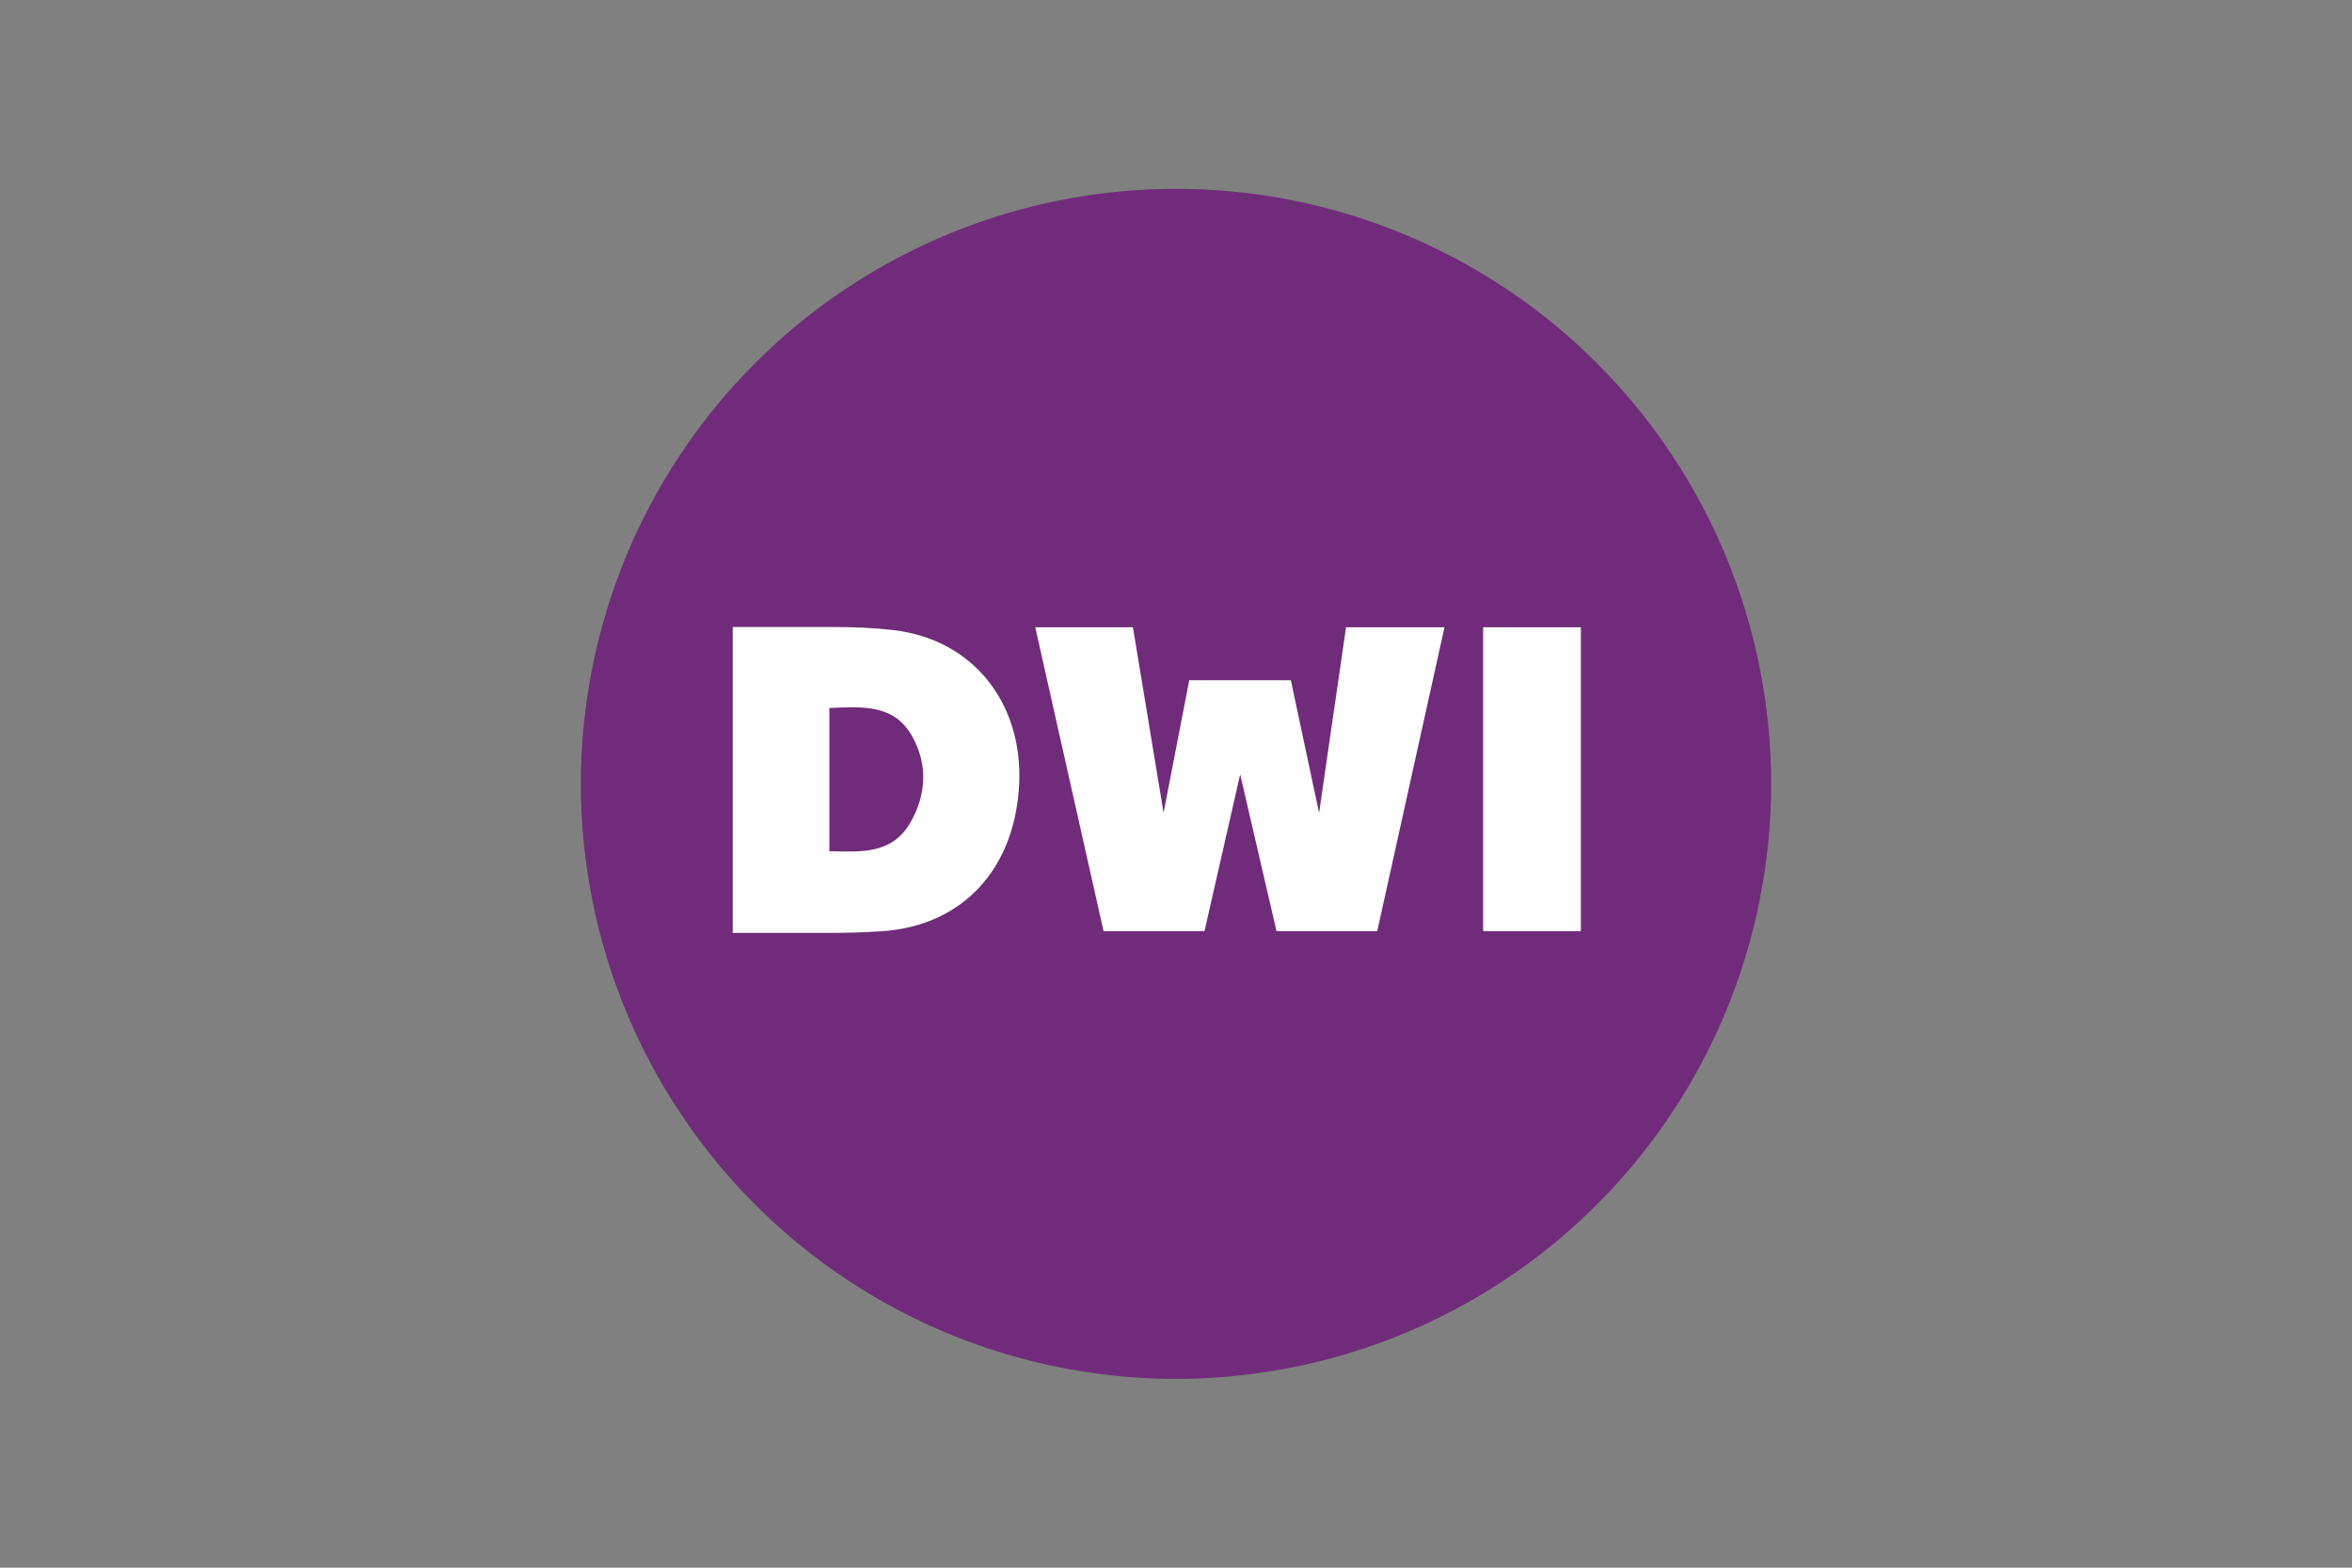
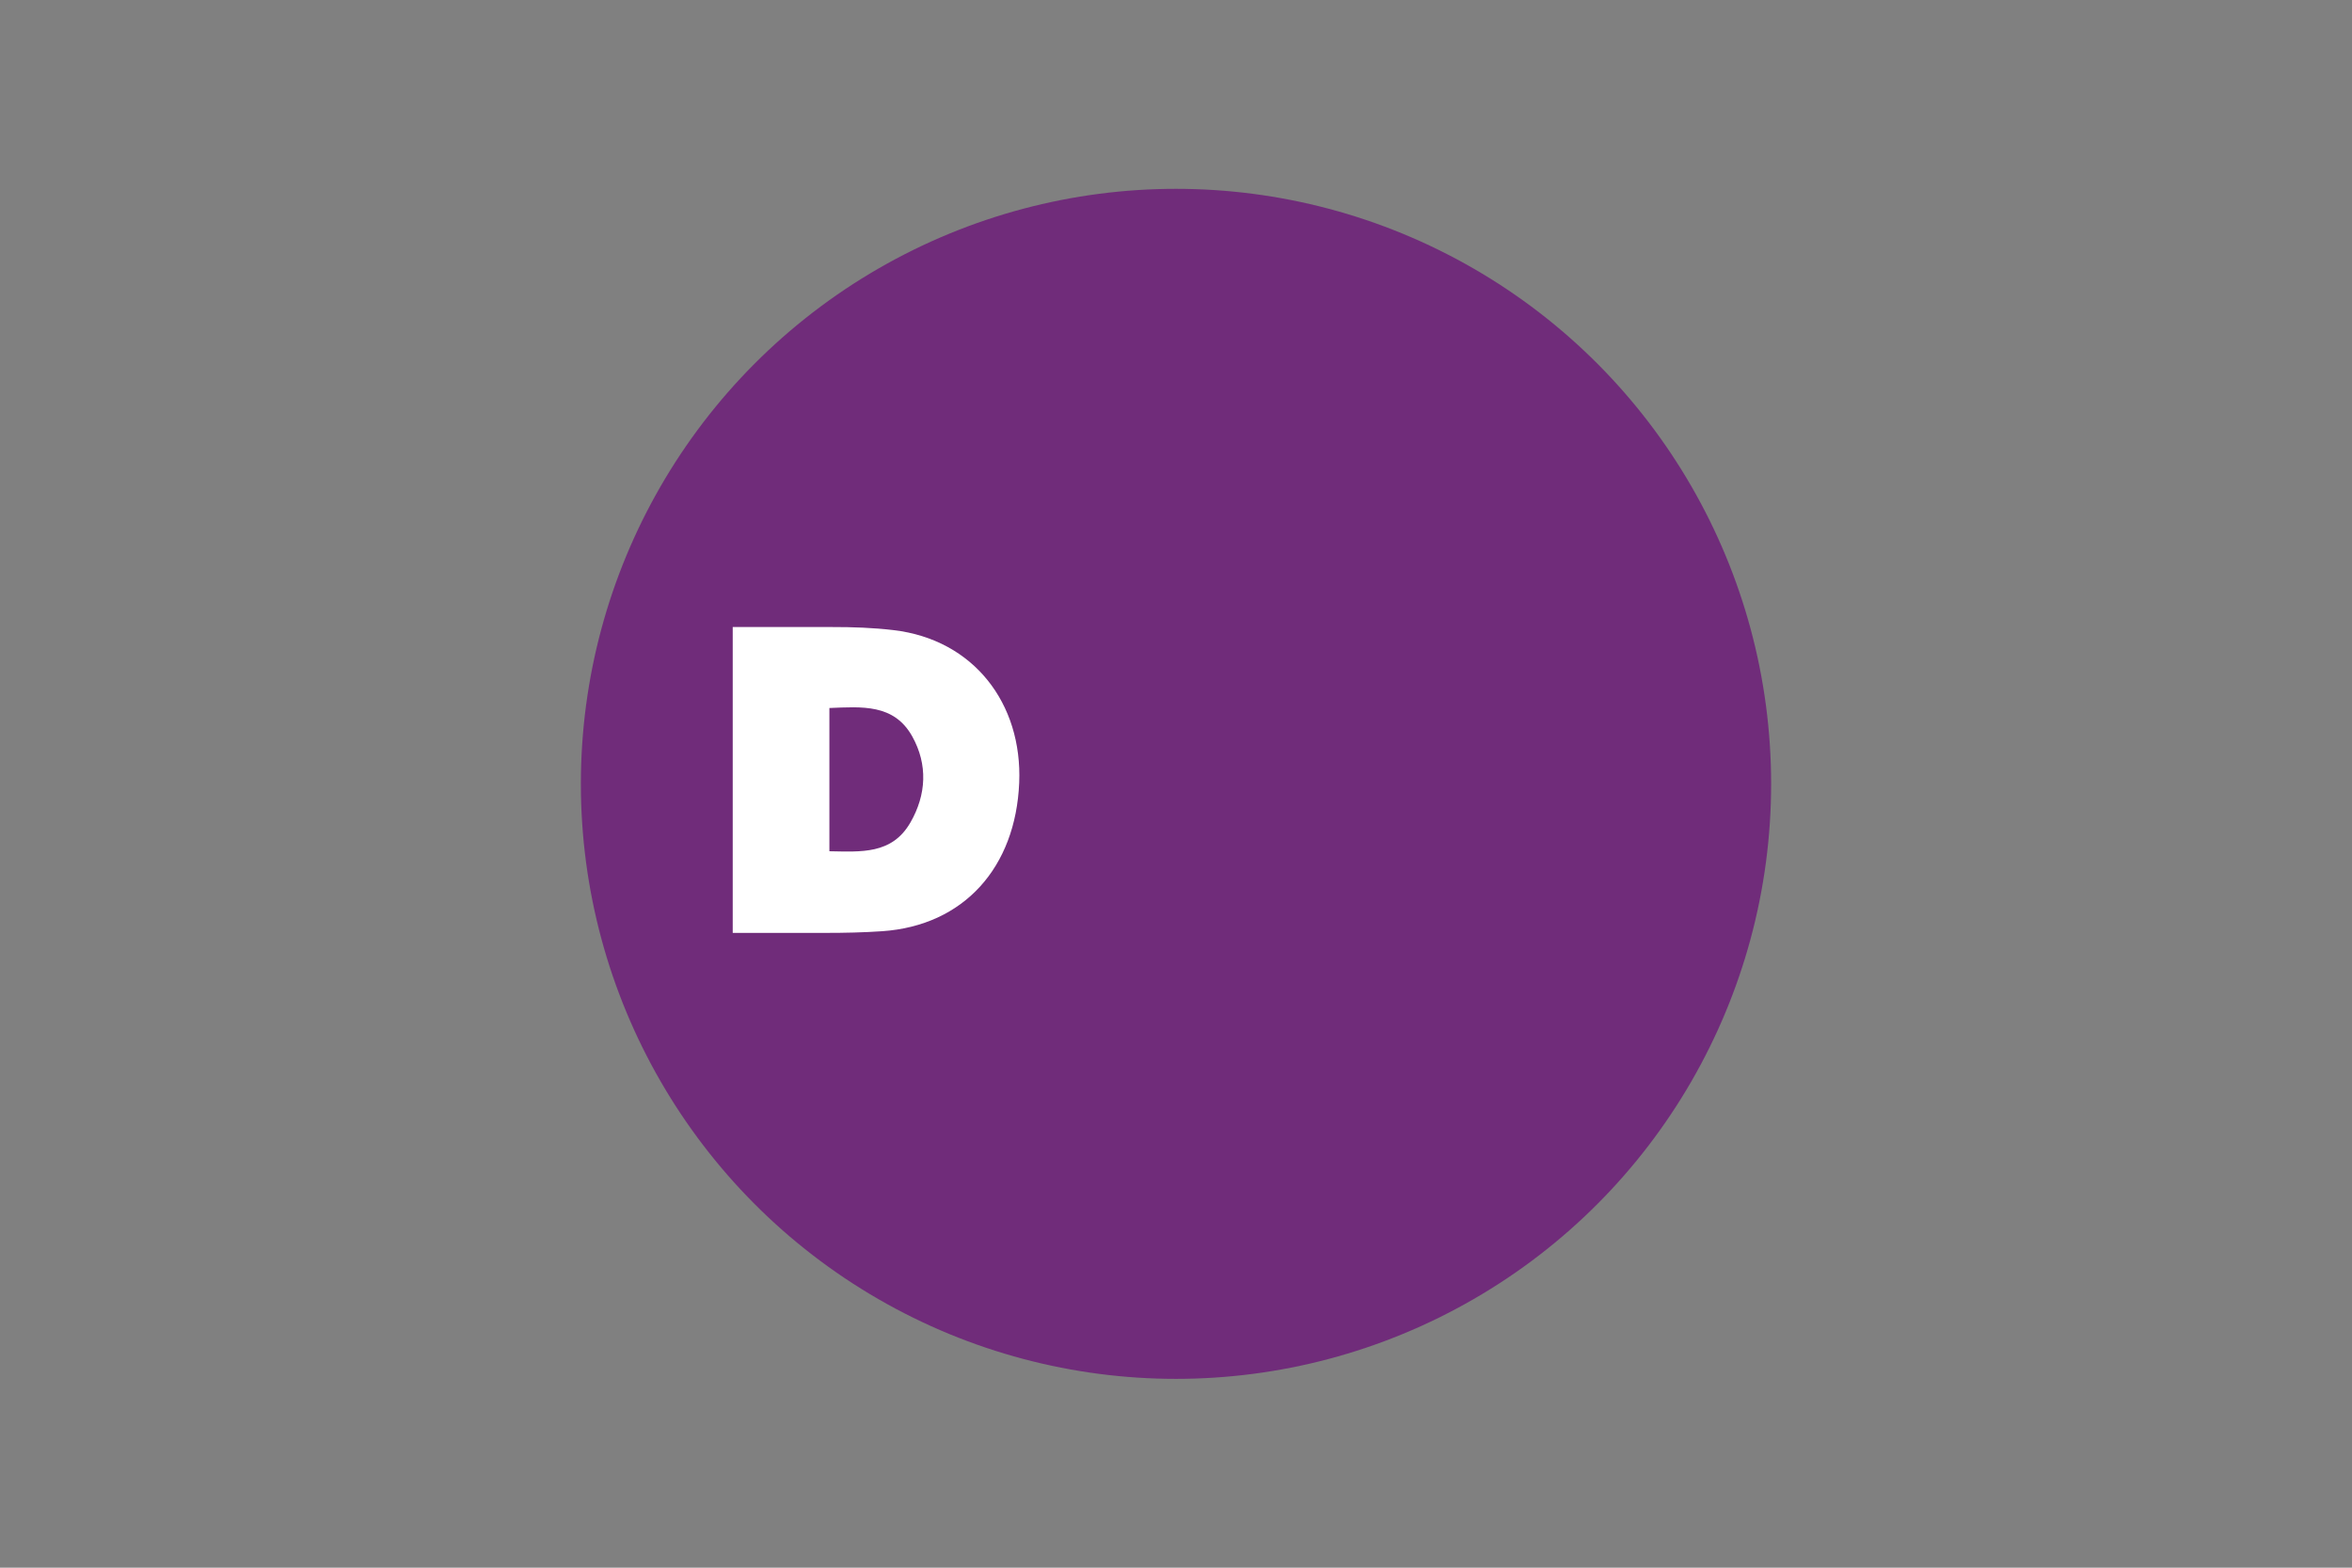
<svg xmlns="http://www.w3.org/2000/svg" id="Layer_1" viewBox="0 0 600 400">
  <rect x="0" y="0" width="600" height="400" fill="#808080" stroke="none" />
  <defs>
    <style>.cls-1{fill:#fff;}.cls-2{fill:#702c7a;}</style>
  </defs>
  <circle class="cls-2" cx="300" cy="200" r="151.82" />
  <g>
-     <path class="cls-1" d="m378.35,160.05h24.93v77.53h-24.93v-77.53Z" />
    <path class="cls-1" d="m227.96,160.78c-5.21-.62-10.48-.8-15.78-.79h0s-25.26,0-25.26,0v78.04h23.75,0c4.82,0,9.62-.1,14.4-.43,20.83-1.44,34.03-16.28,34.93-37.88.84-20.25-11.66-36.54-32.04-38.94Zm4.27,49.11c-4.71,8.17-12.63,7.44-20.65,7.31v-36.55c8.26-.32,16.47-1.11,21.13,7.24,4.01,7.18,3.63,14.87-.48,22.01Z" />
-     <path class="cls-1" d="m351.31,237.58h-25.67l-9.27-40-9.1,40h-25.75l-17.42-77.53h24.91l7.82,47.35,6.55-33.83h25.92l7.2,33.85s6.67-45.82,6.88-47.37h25.11l-17.16,77.54Z" />
  </g>
</svg>